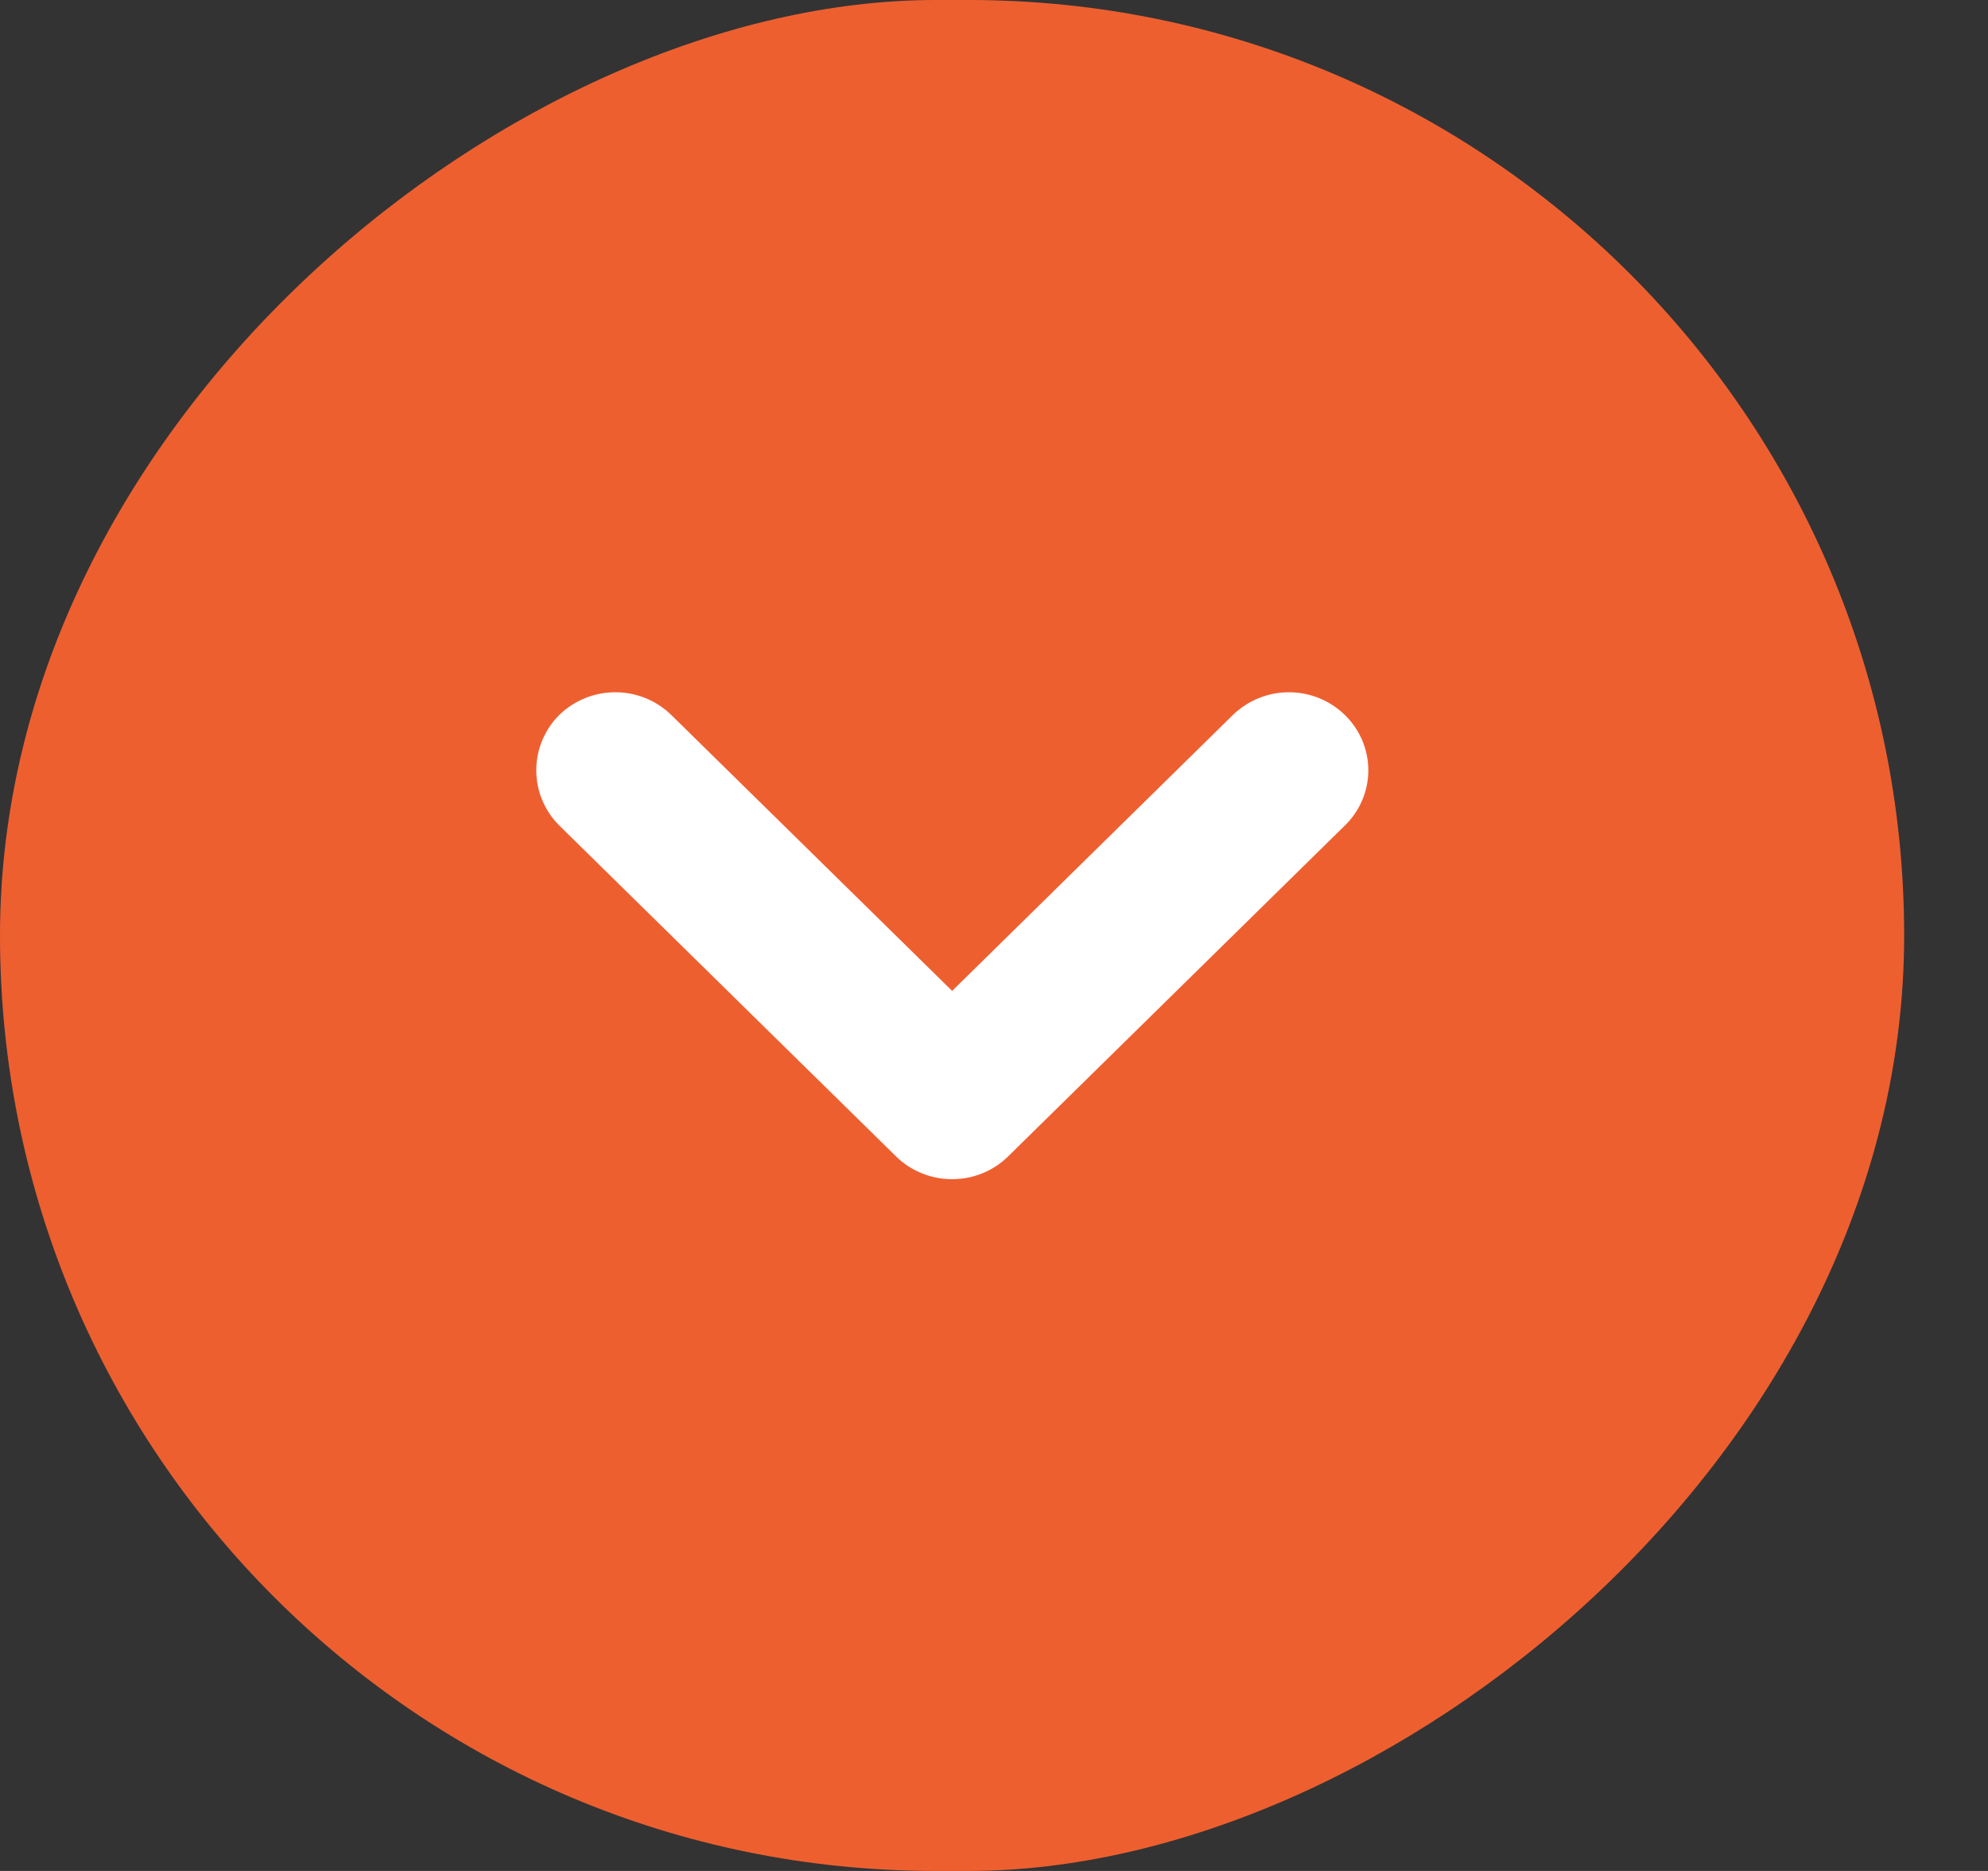
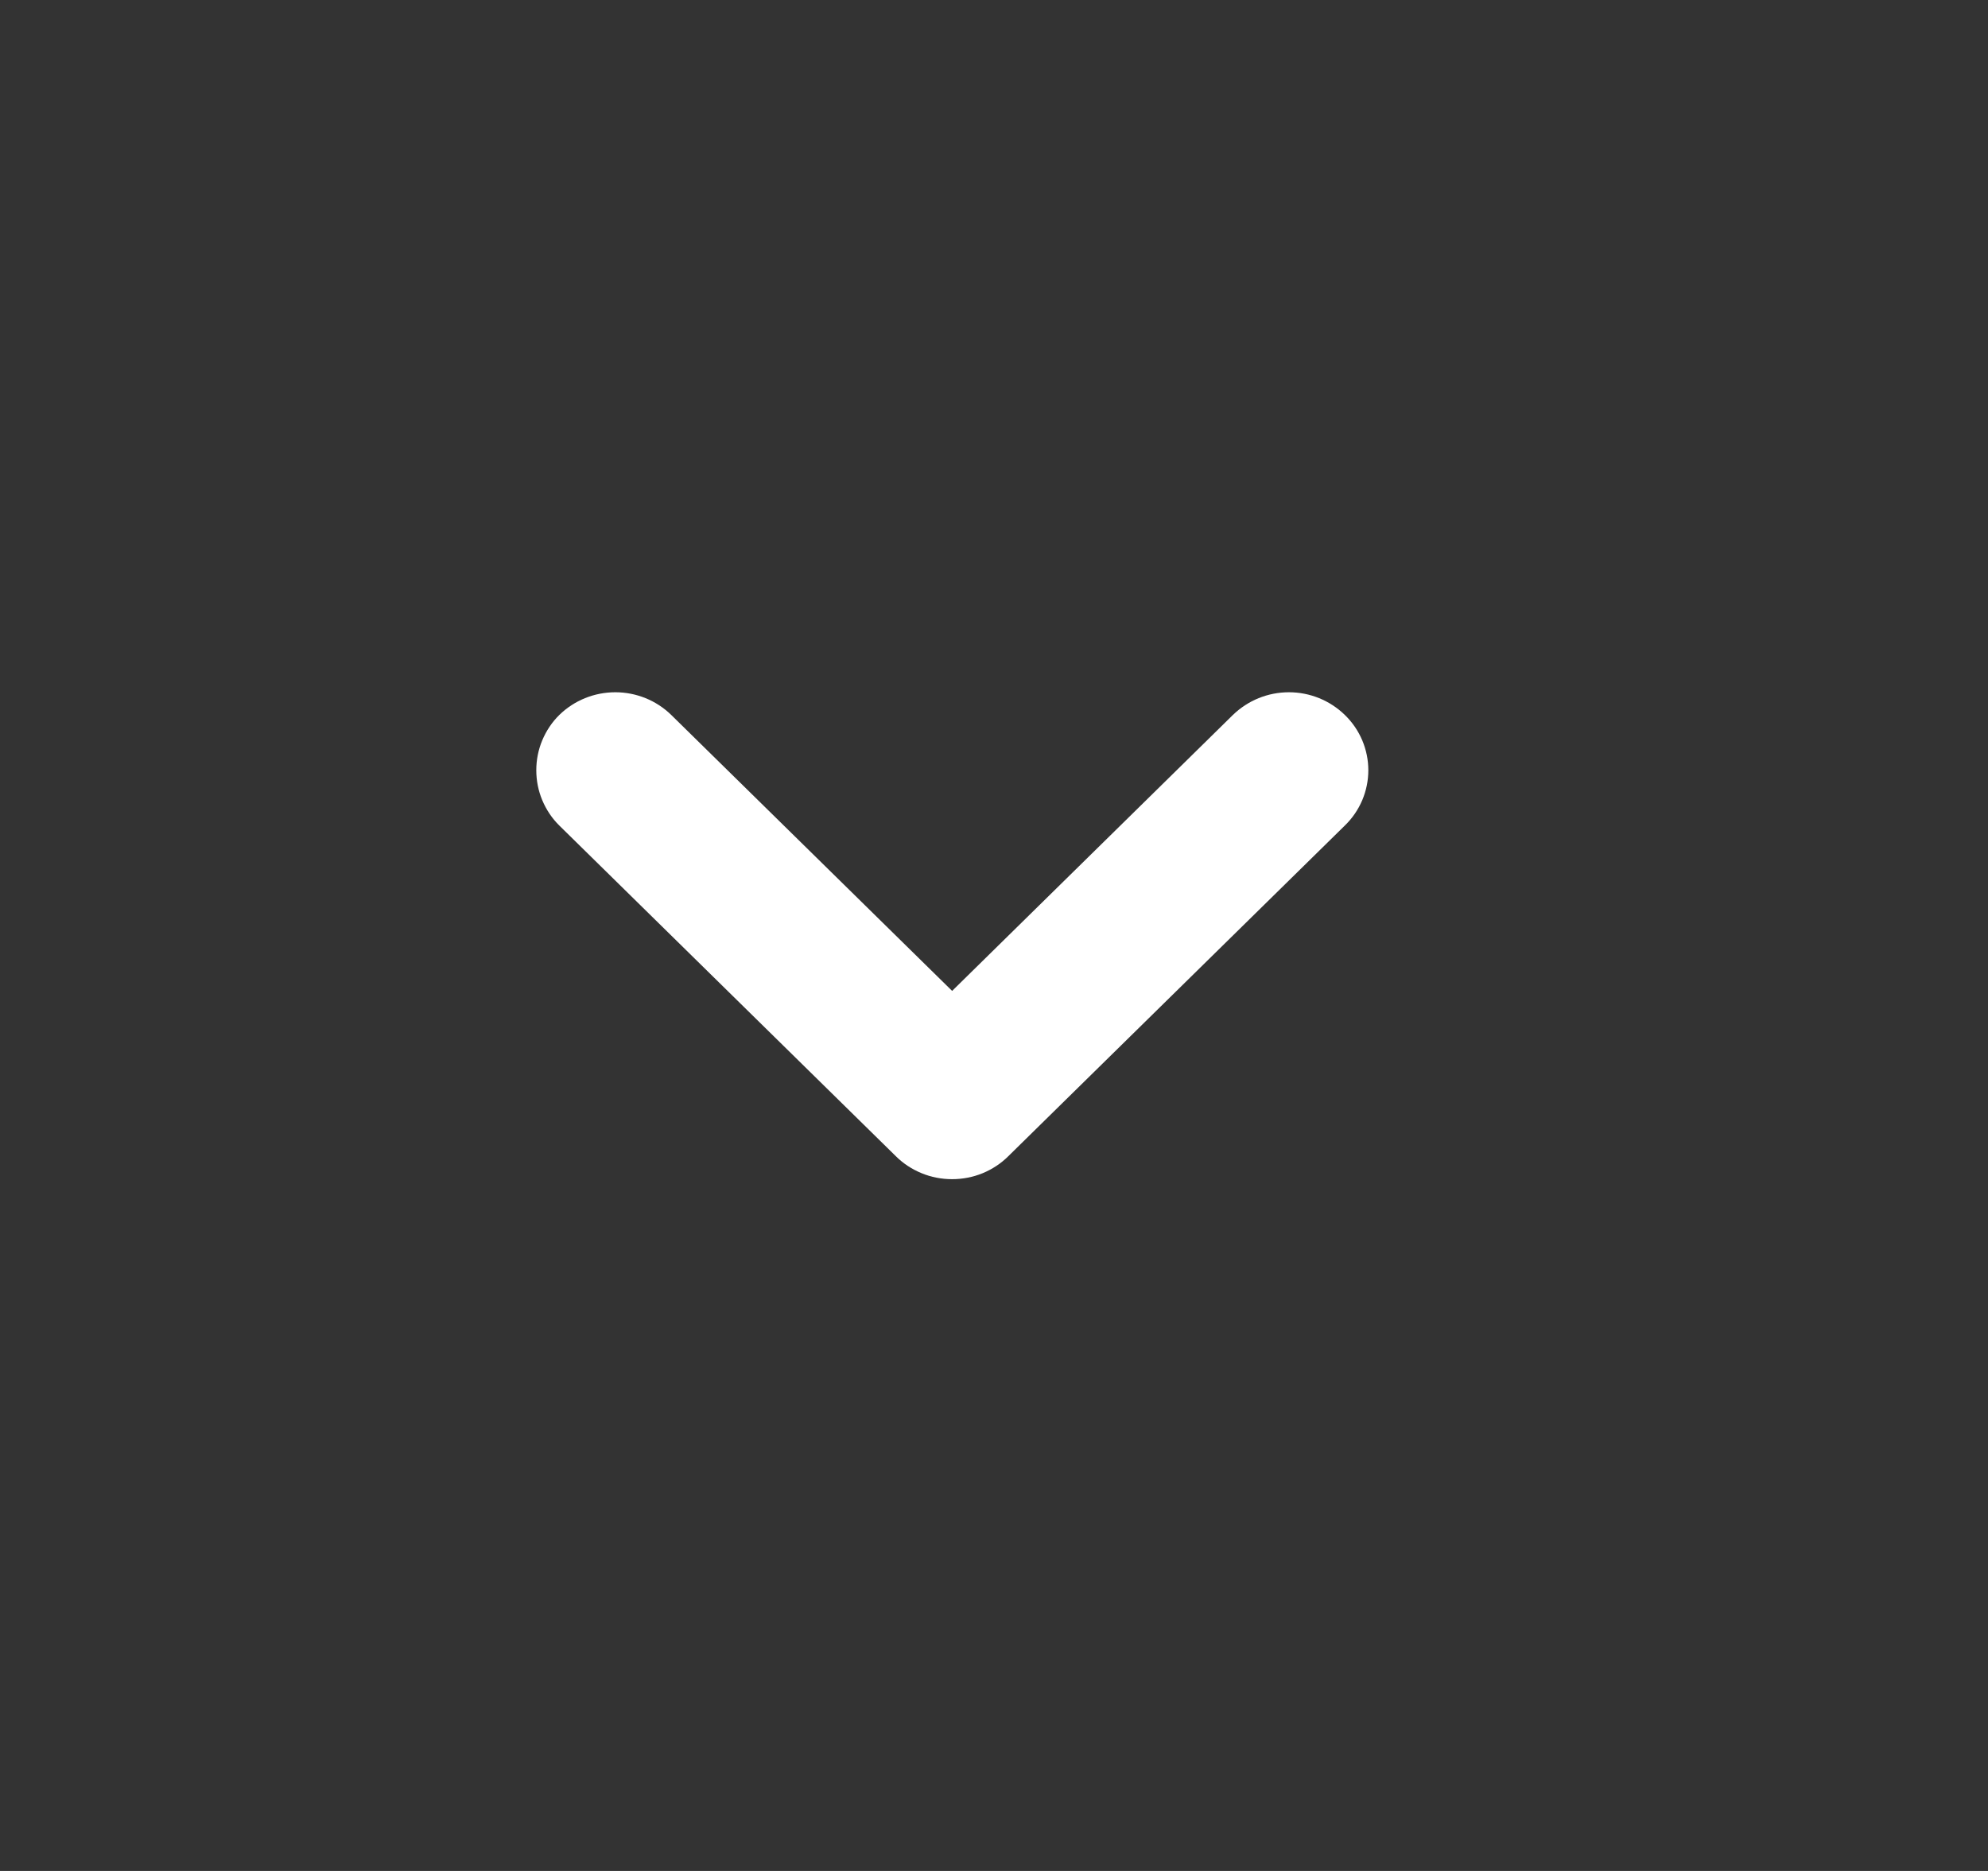
<svg xmlns="http://www.w3.org/2000/svg" width="17" height="16" viewBox="0 0 17 16" fill="none">
  <rect x="0" y="0" width="17" height="16" fill="#333333" stroke="none" />
-   <rect x="16.283" width="16" height="16.283" rx="8" transform="rotate(90 16.283 0)" fill="#EE5F30" />
  <path d="M8.623 9.887L11.5 7.06C11.564 6.998 11.614 6.925 11.649 6.843C11.683 6.762 11.701 6.675 11.701 6.587C11.701 6.499 11.683 6.412 11.649 6.331C11.614 6.249 11.564 6.176 11.5 6.114C11.373 5.99 11.201 5.92 11.022 5.92C10.842 5.92 10.671 5.99 10.543 6.114L8.142 8.474L5.74 6.114C5.613 5.99 5.441 5.92 5.262 5.92C5.082 5.92 4.91 5.99 4.783 6.114C4.72 6.176 4.671 6.25 4.637 6.331C4.603 6.412 4.586 6.499 4.586 6.587C4.586 6.675 4.603 6.762 4.637 6.843C4.671 6.924 4.72 6.998 4.783 7.06L7.66 9.887C7.723 9.95 7.798 9.999 7.881 10.033C7.963 10.067 8.052 10.084 8.142 10.084C8.231 10.084 8.32 10.067 8.403 10.033C8.485 9.999 8.56 9.95 8.623 9.887Z" fill="white" />
</svg>